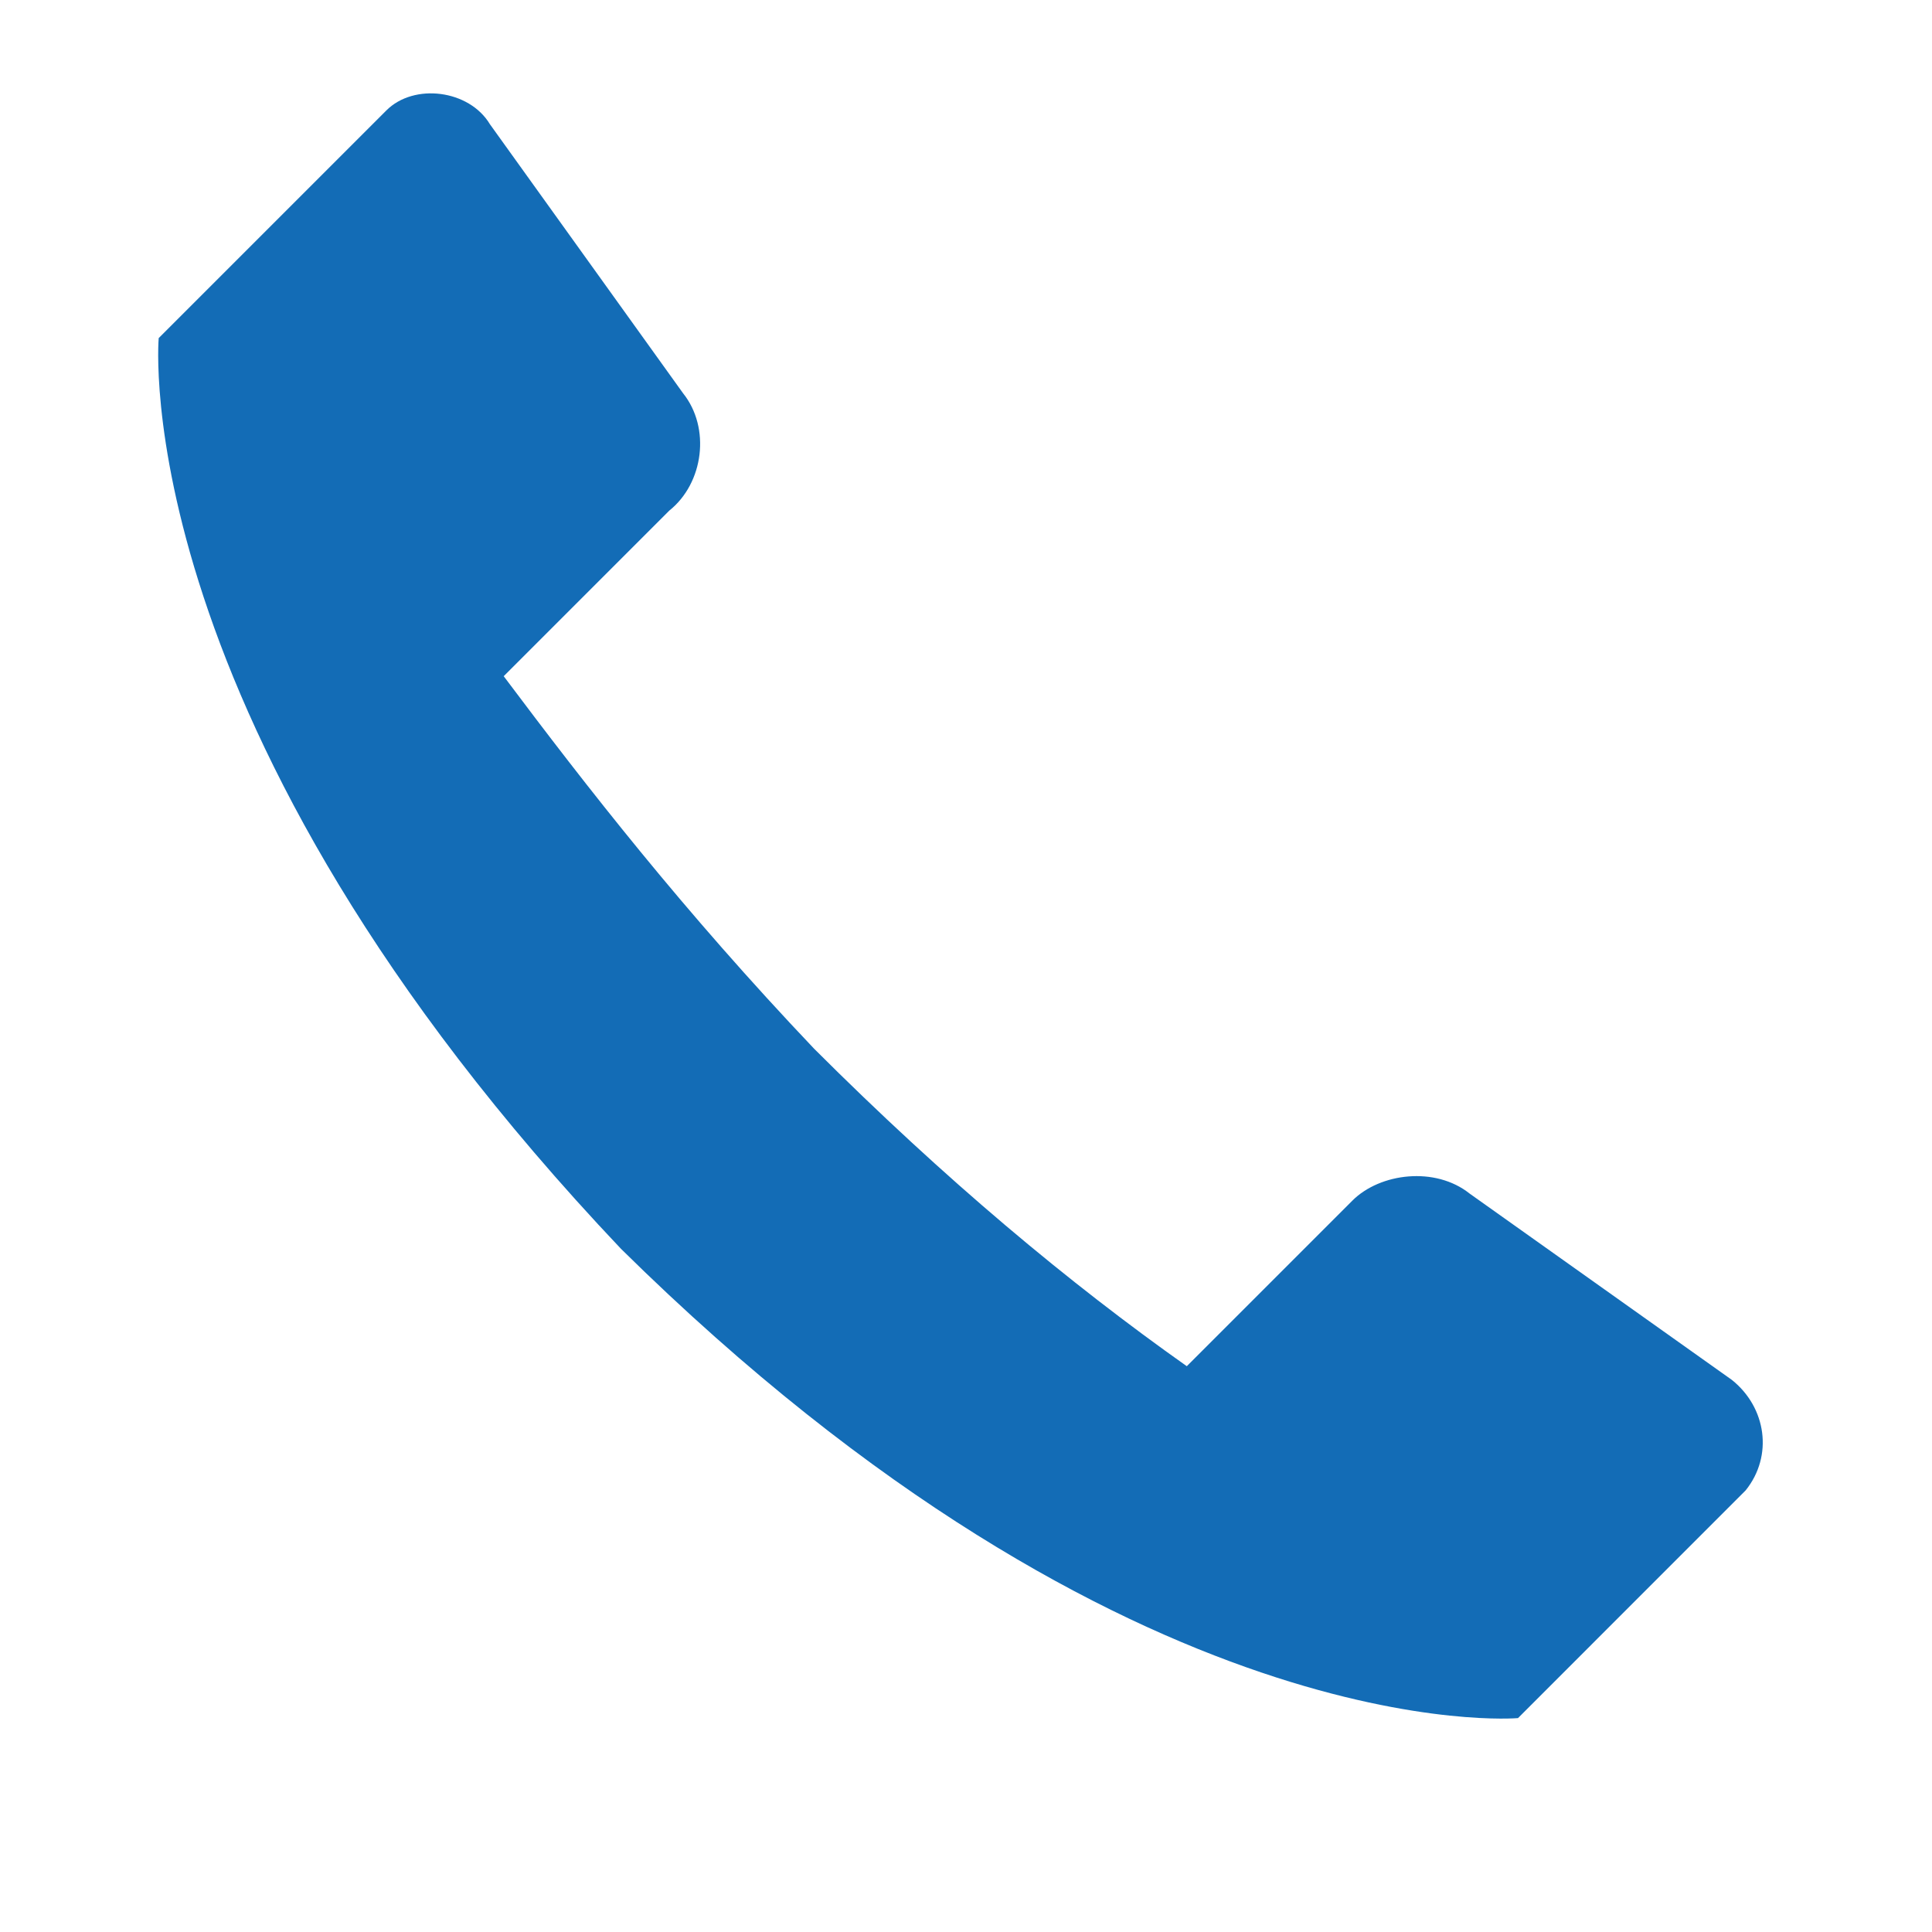
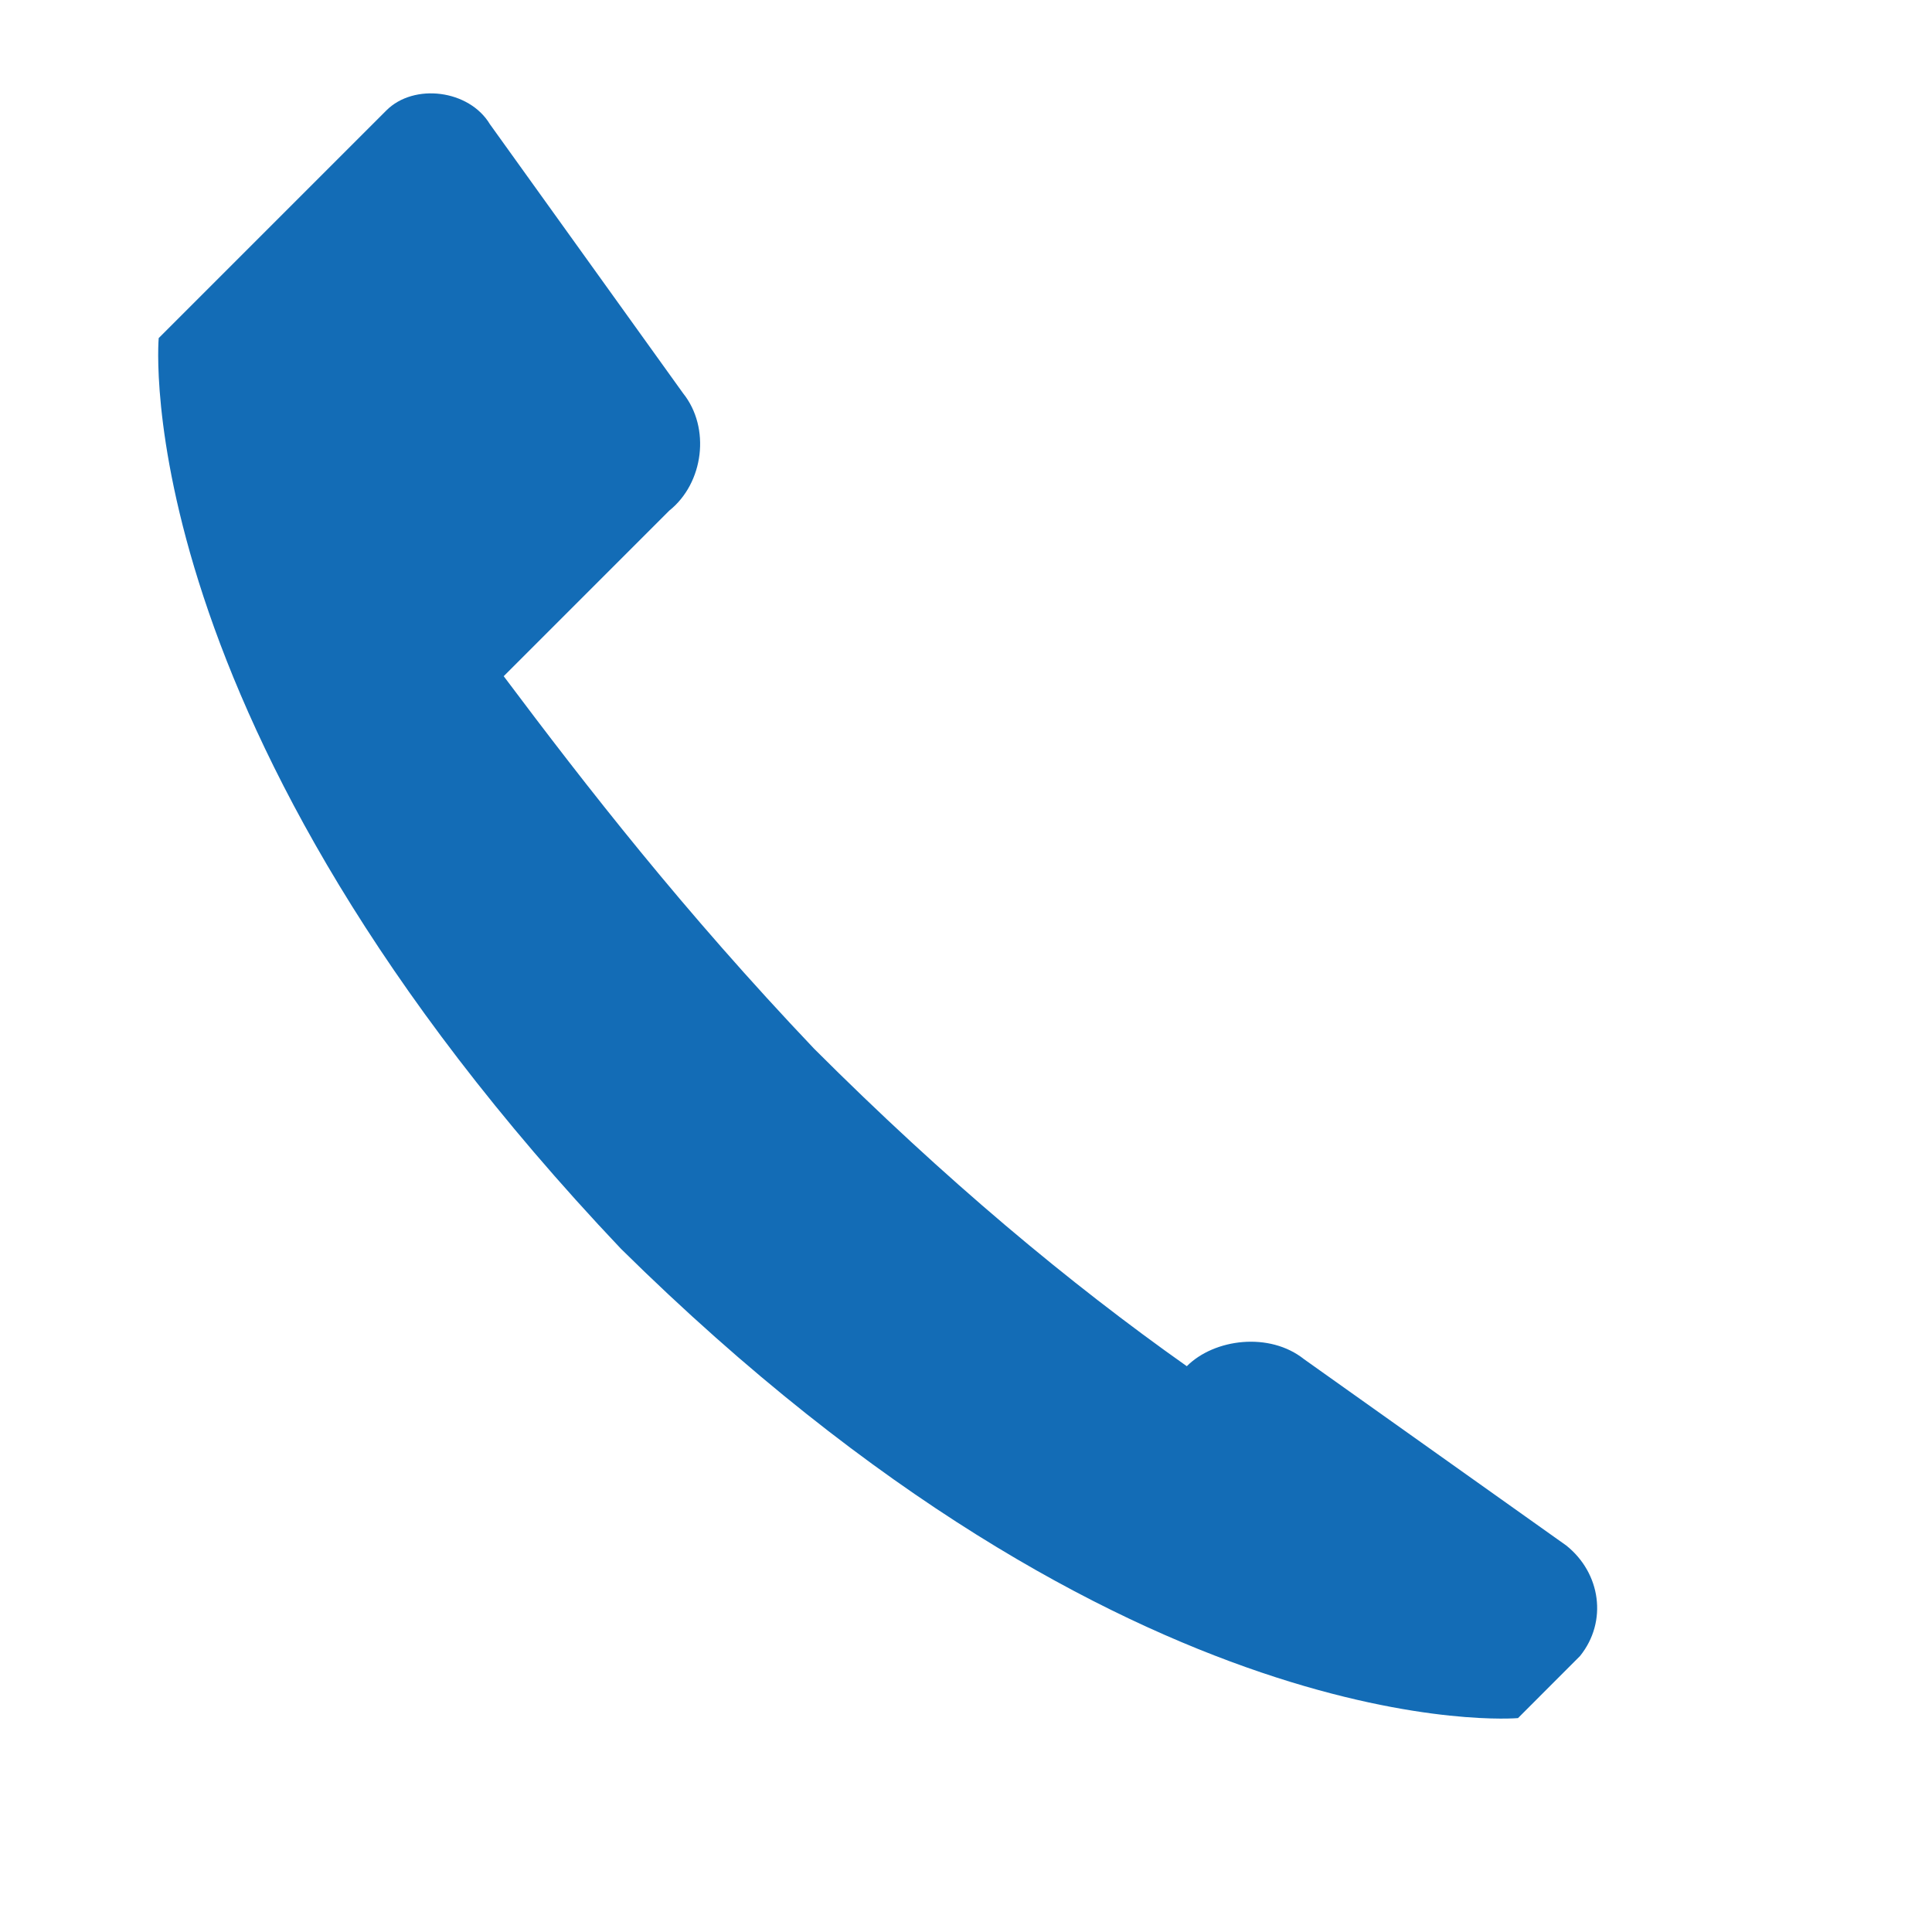
<svg xmlns="http://www.w3.org/2000/svg" version="1.1" id="Ebene_1" x="0px" y="0px" width="28px" height="28px" viewBox="0 0 28 28" enable-background="new 0 0 28 28" xml:space="preserve">
-   <path fill="#136CB6" d="M2.3,4.9l3.3-3.3C6,1.2,6.8,1.3,7.1,1.8l2.8,3.9c0.4,0.5,0.3,1.3-0.2,1.7L7.3,9.8c1.2,1.6,2.6,3.4,4.5,5.4  c1.9,1.899,3.7,3.399,5.4,4.6L19.6,17.4c0.4-0.4,1.2-0.5,1.7-0.101l3.8,2.7c0.5,0.4,0.601,1.1,0.2,1.6L22,24.9c0,0-5.6,0.5-13-6.801  C1.8,10.5,2.3,4.9,2.3,4.9z" />
+   <path fill="#136CB6" d="M2.3,4.9l3.3-3.3C6,1.2,6.8,1.3,7.1,1.8l2.8,3.9c0.4,0.5,0.3,1.3-0.2,1.7L7.3,9.8c1.2,1.6,2.6,3.4,4.5,5.4  c1.9,1.899,3.7,3.399,5.4,4.6c0.4-0.4,1.2-0.5,1.7-0.101l3.8,2.7c0.5,0.4,0.601,1.1,0.2,1.6L22,24.9c0,0-5.6,0.5-13-6.801  C1.8,10.5,2.3,4.9,2.3,4.9z" />
</svg>